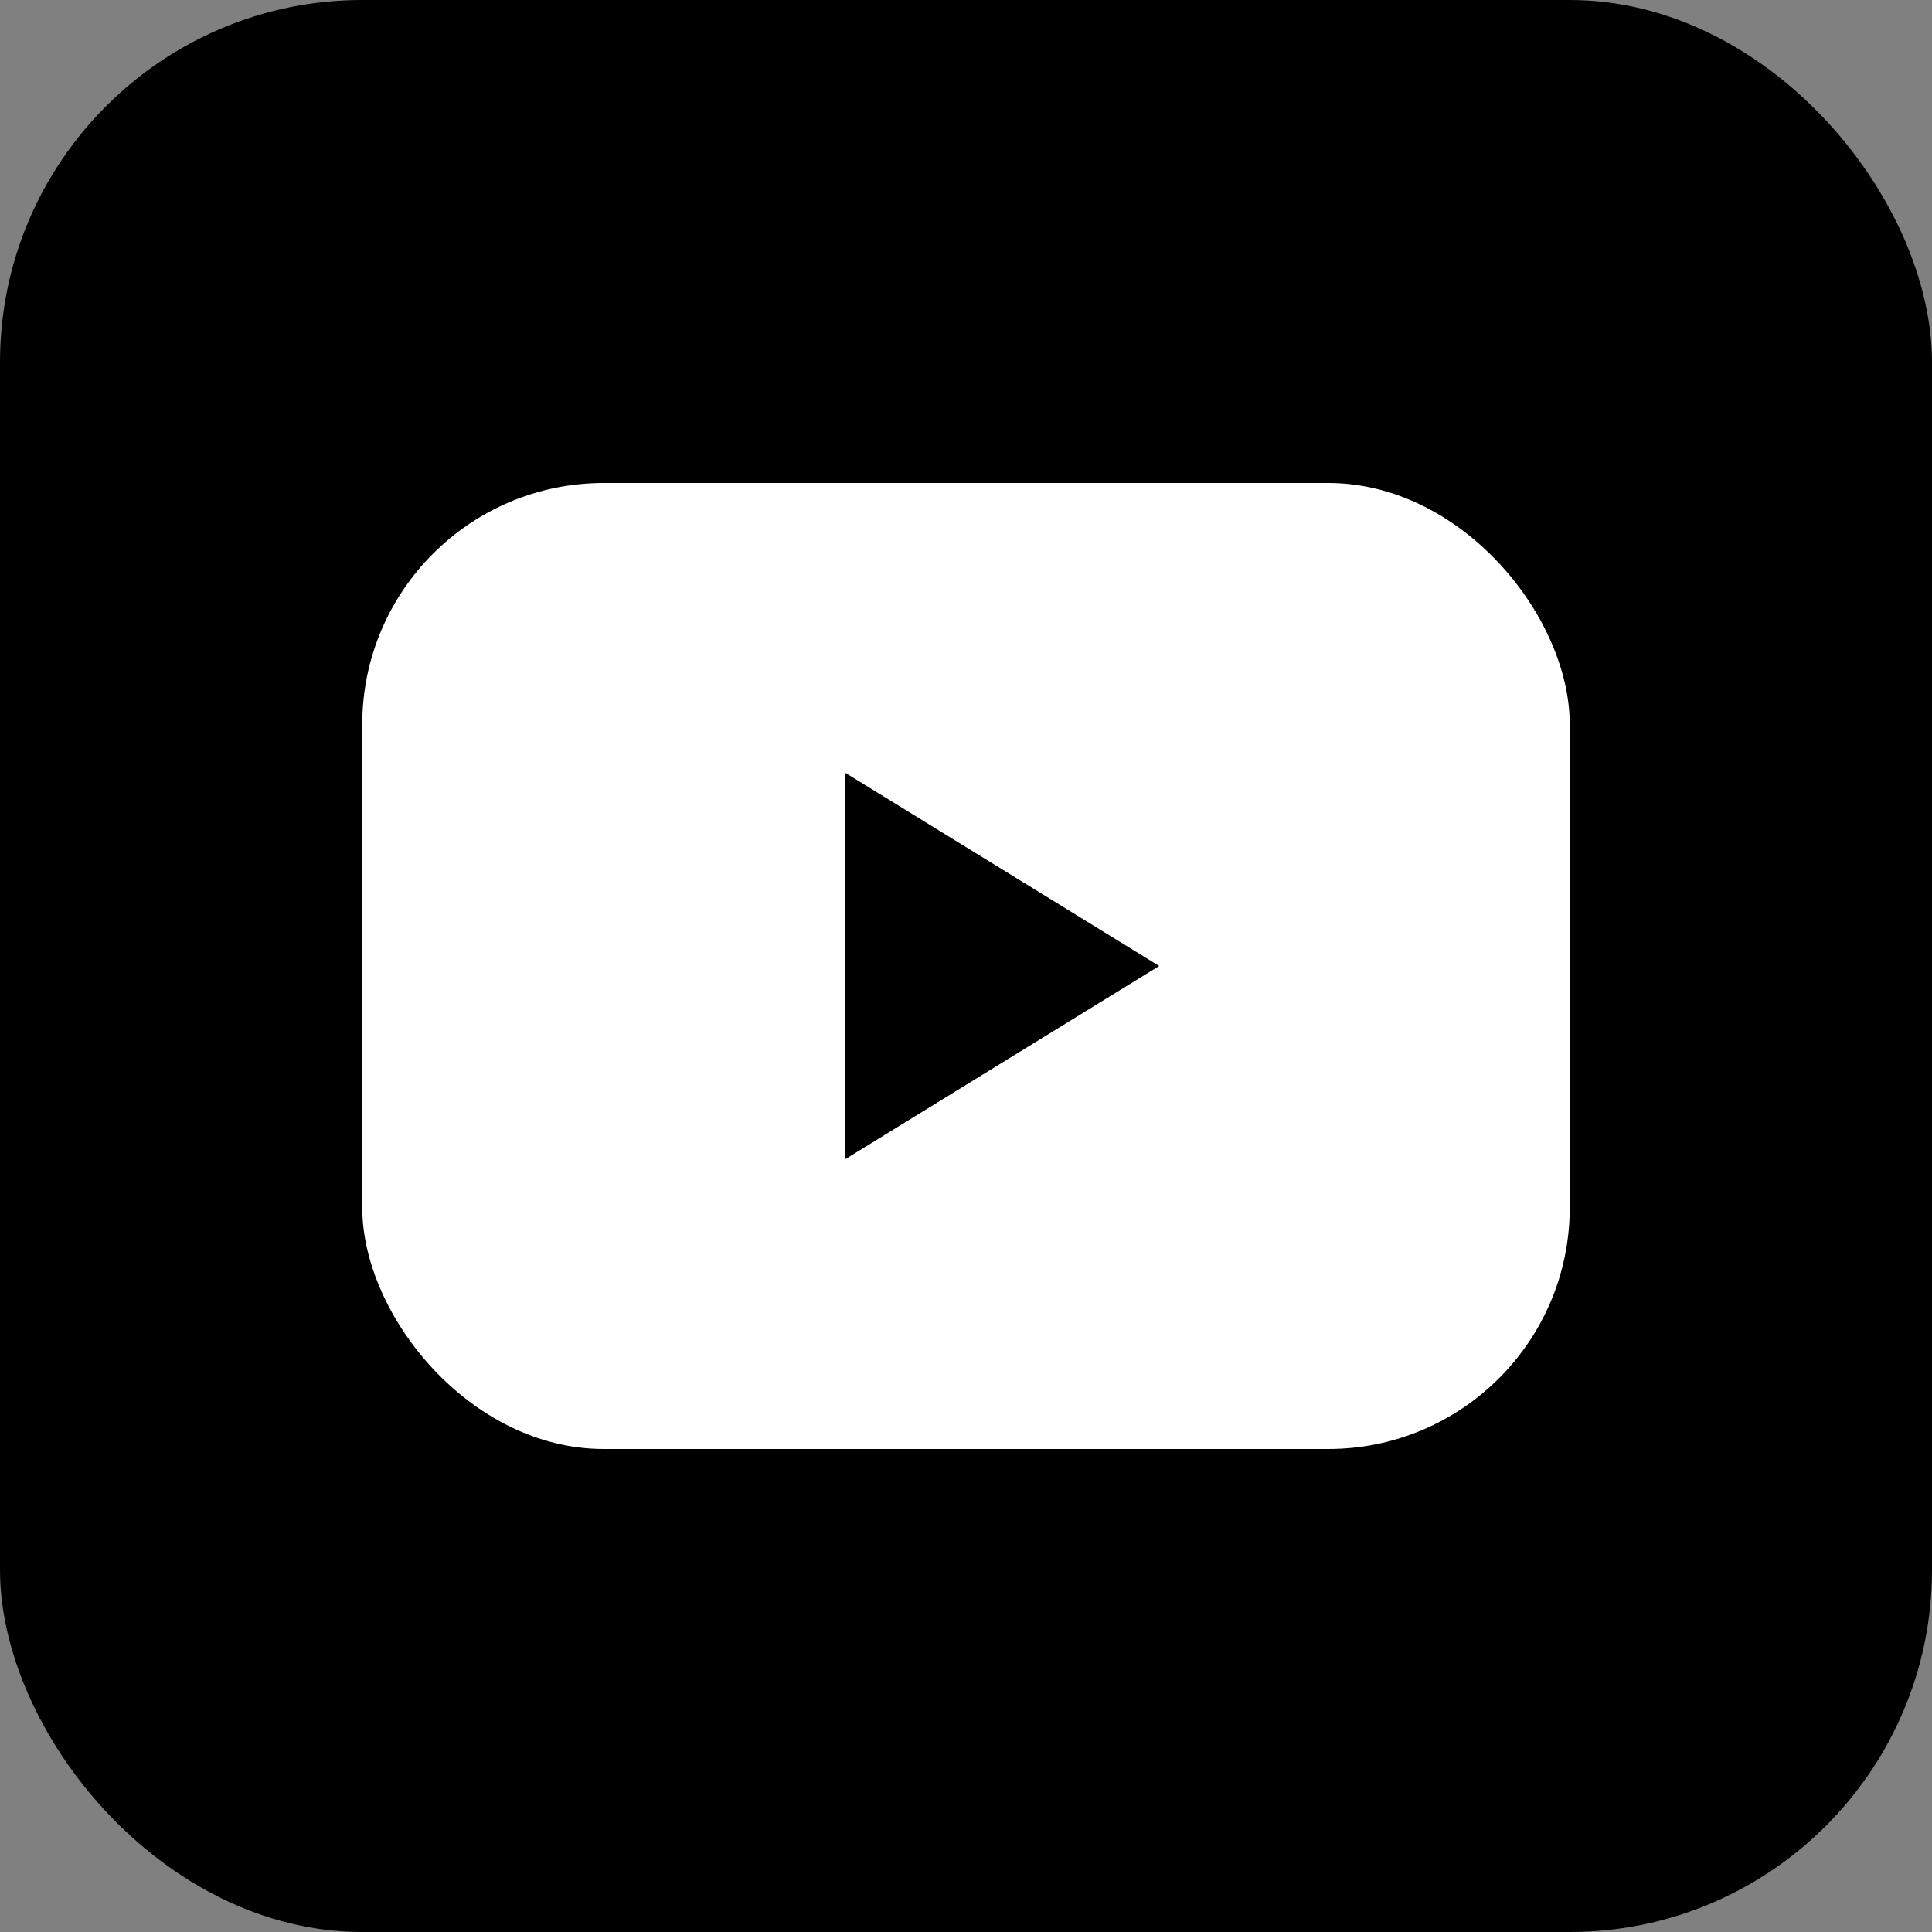
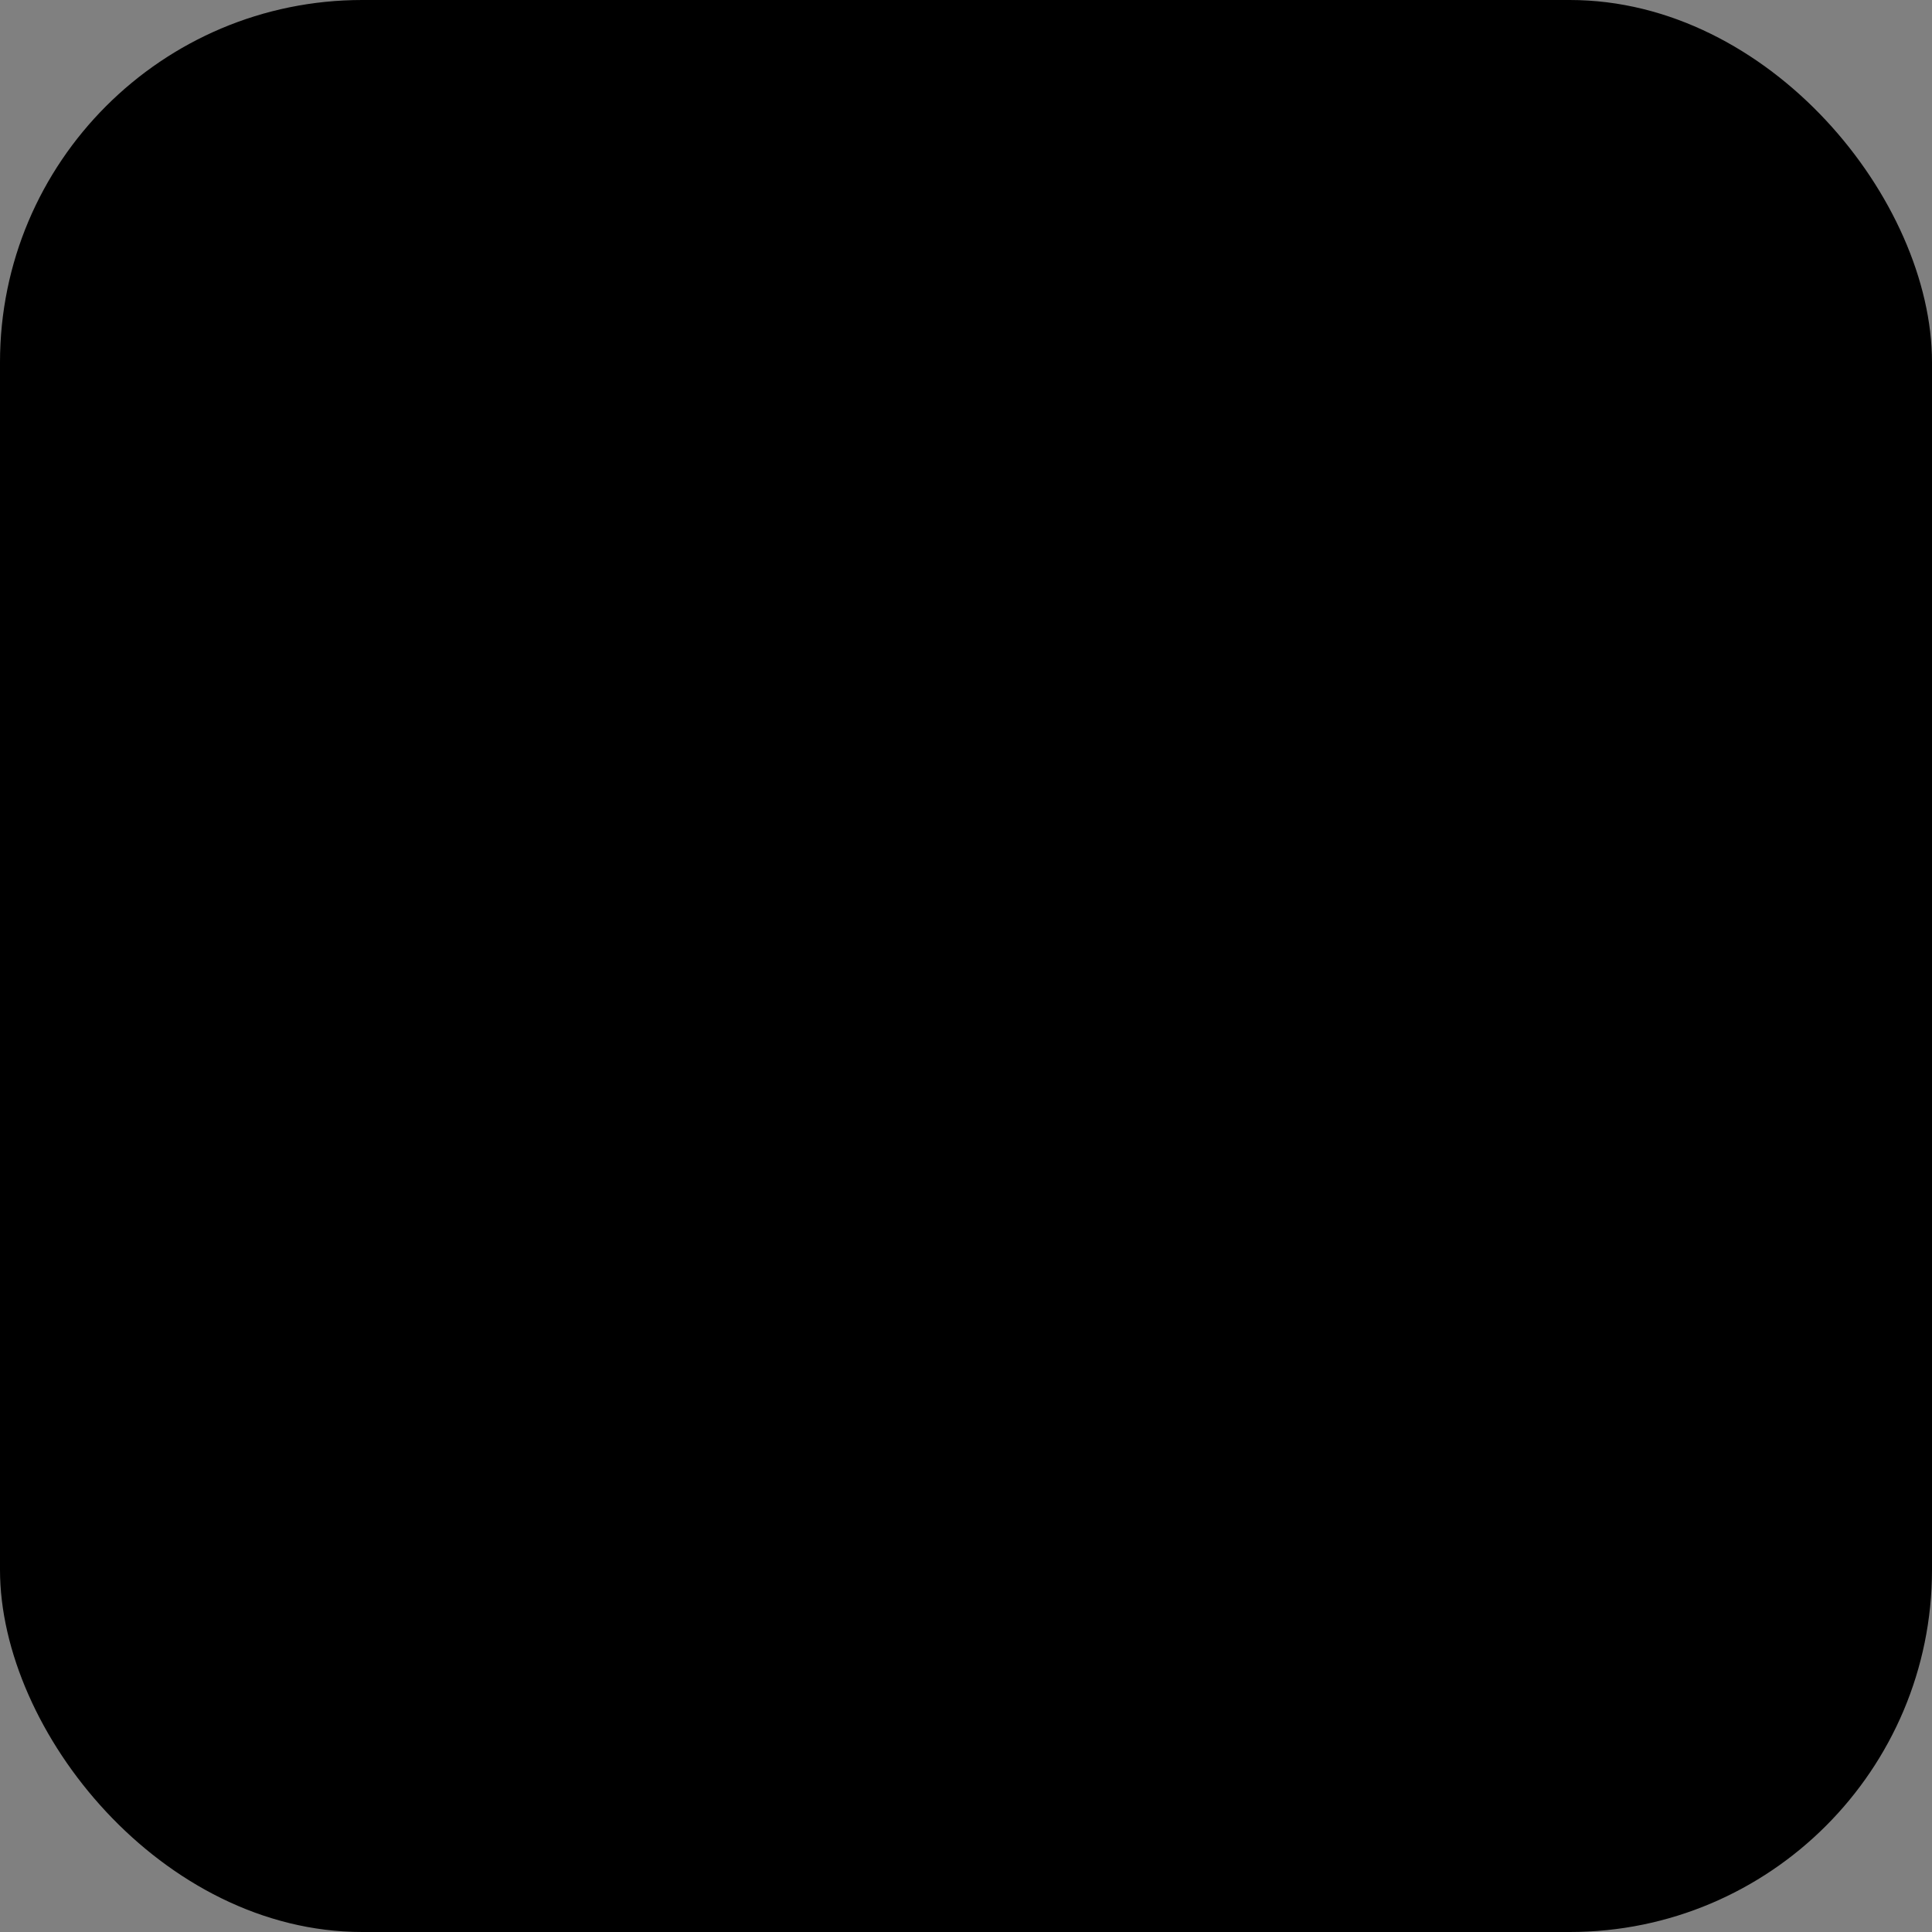
<svg xmlns="http://www.w3.org/2000/svg" viewBox="0 0 80 80" width="80" height="80">
  <rect x="0" y="0" width="80" height="80" fill="#808080" stroke="none" />
  <rect width="80" height="80" rx="15" fill="black" />
-   <rect x="15" y="20" width="50" height="40" rx="10" fill="white" />
-   <path d="M35,32 L35,48 L48,40 Z" fill="black" />
</svg>